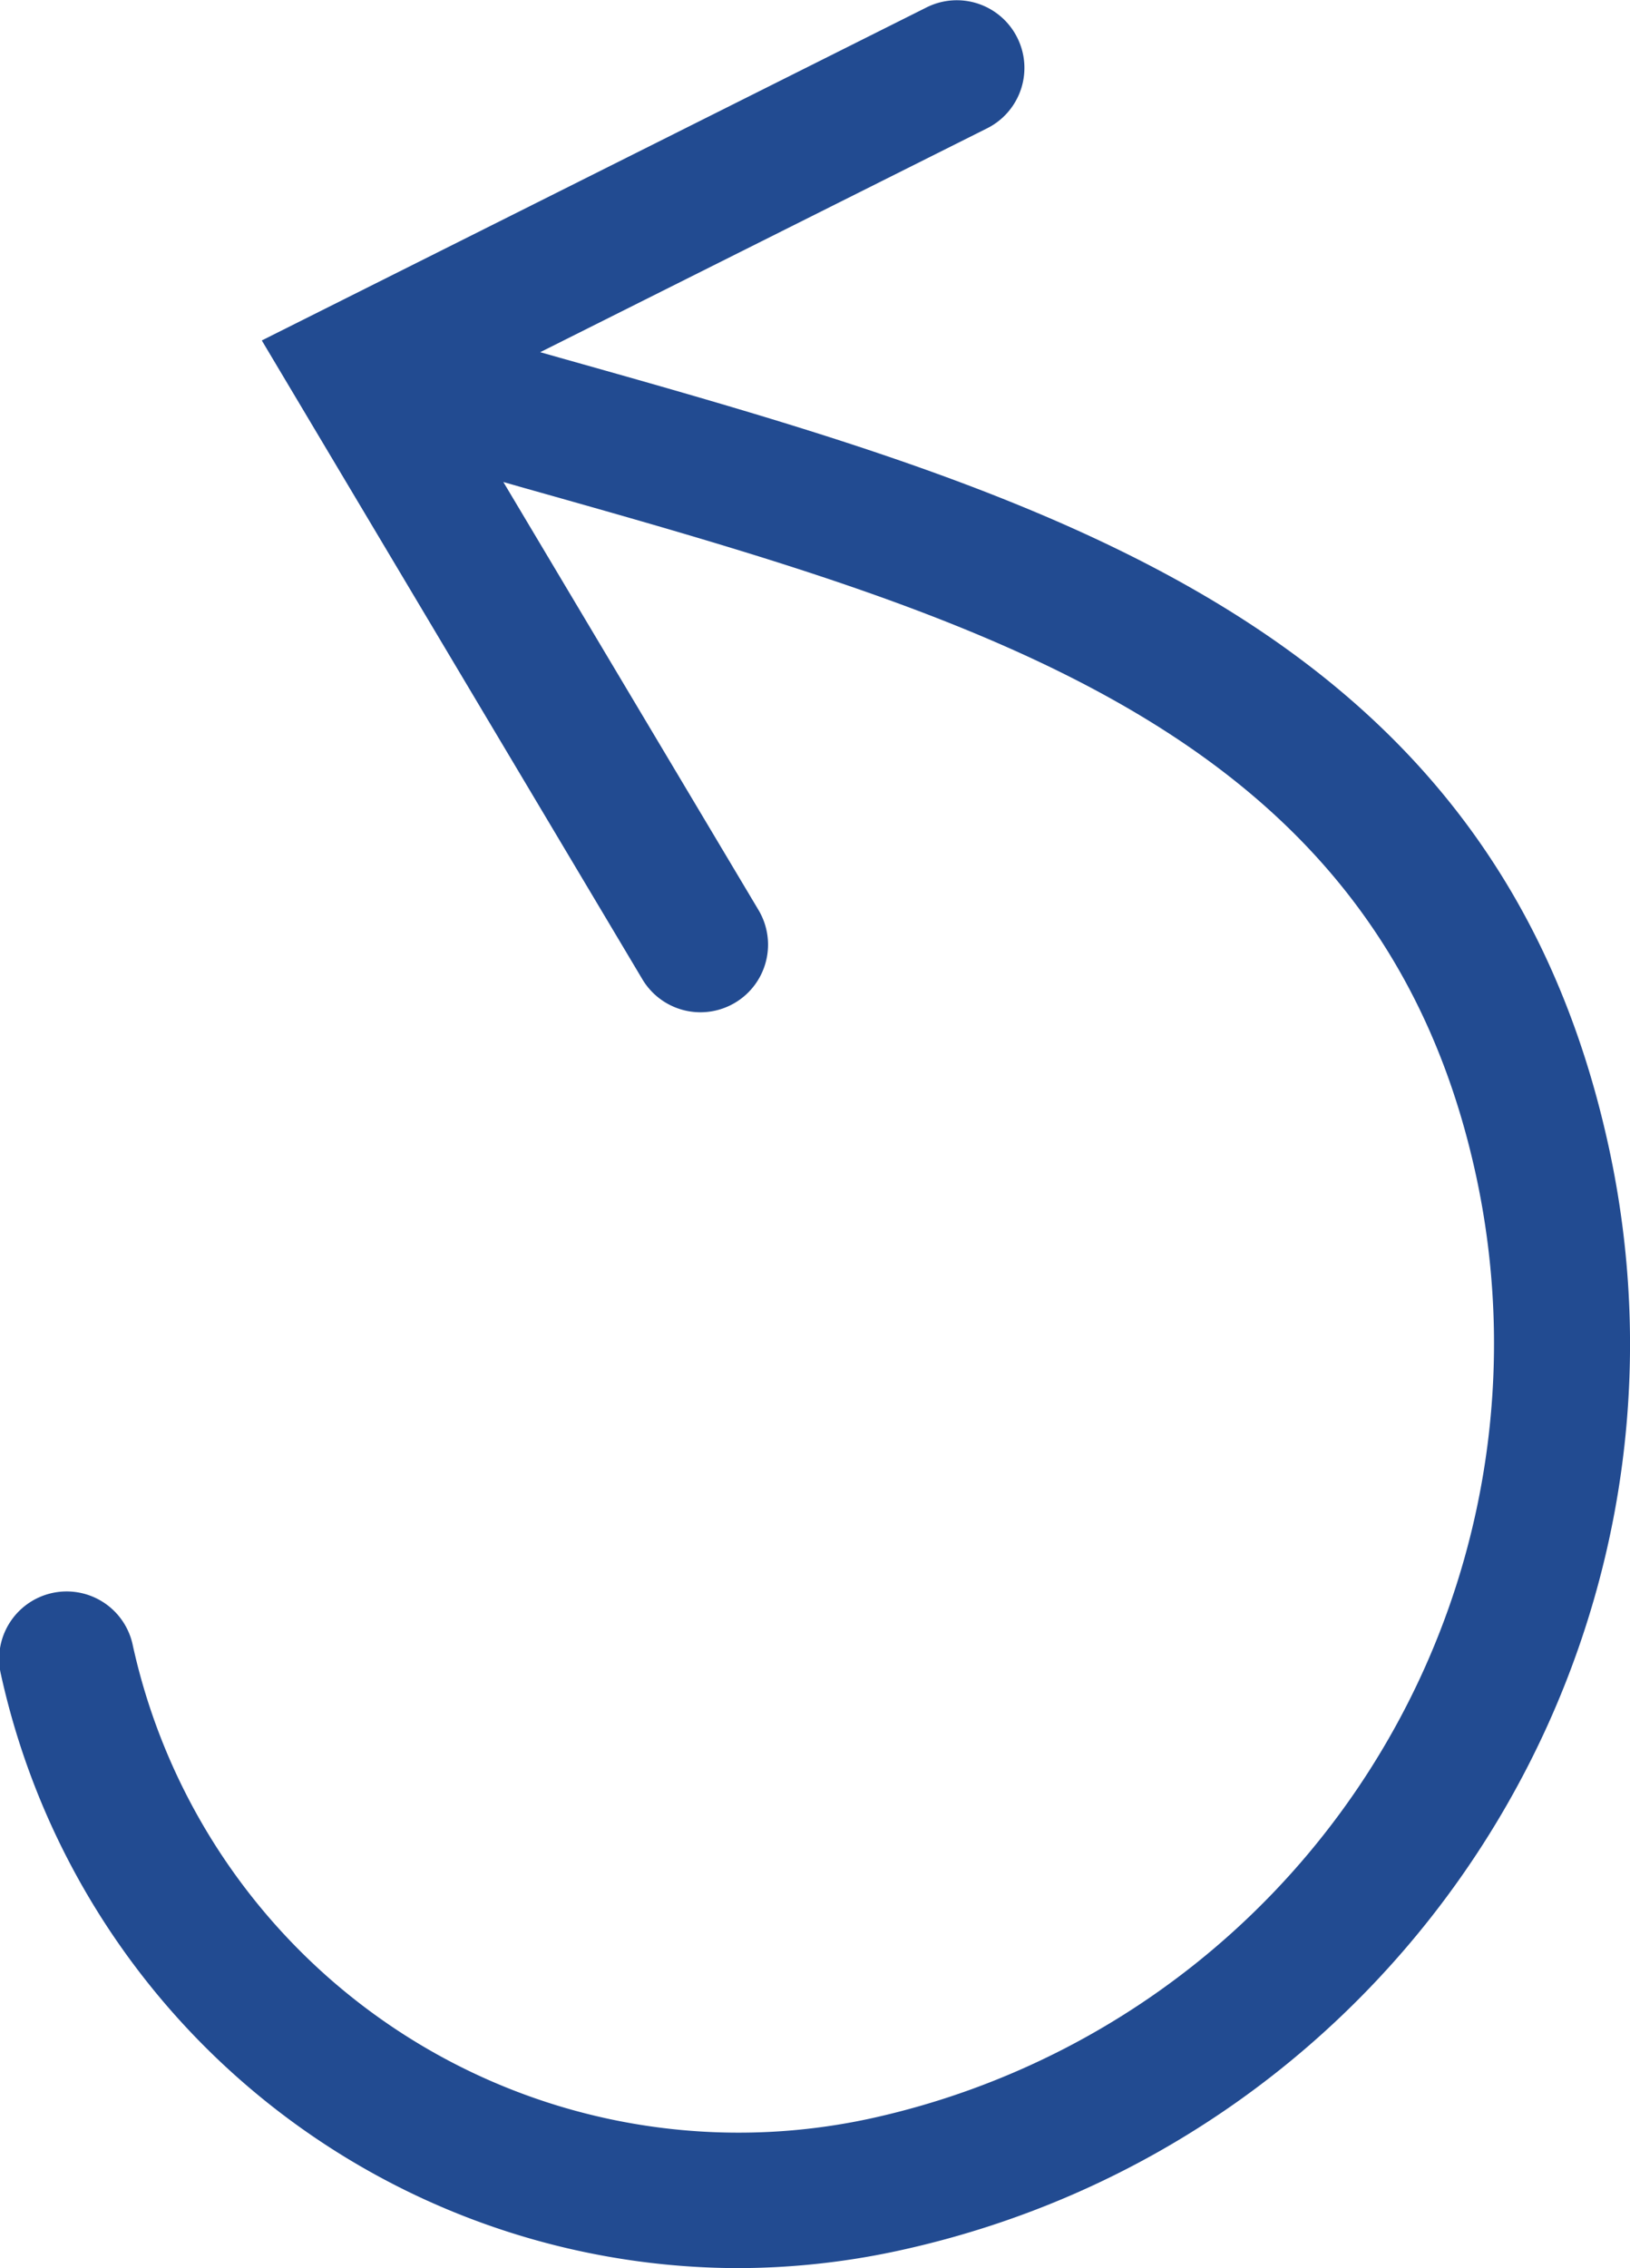
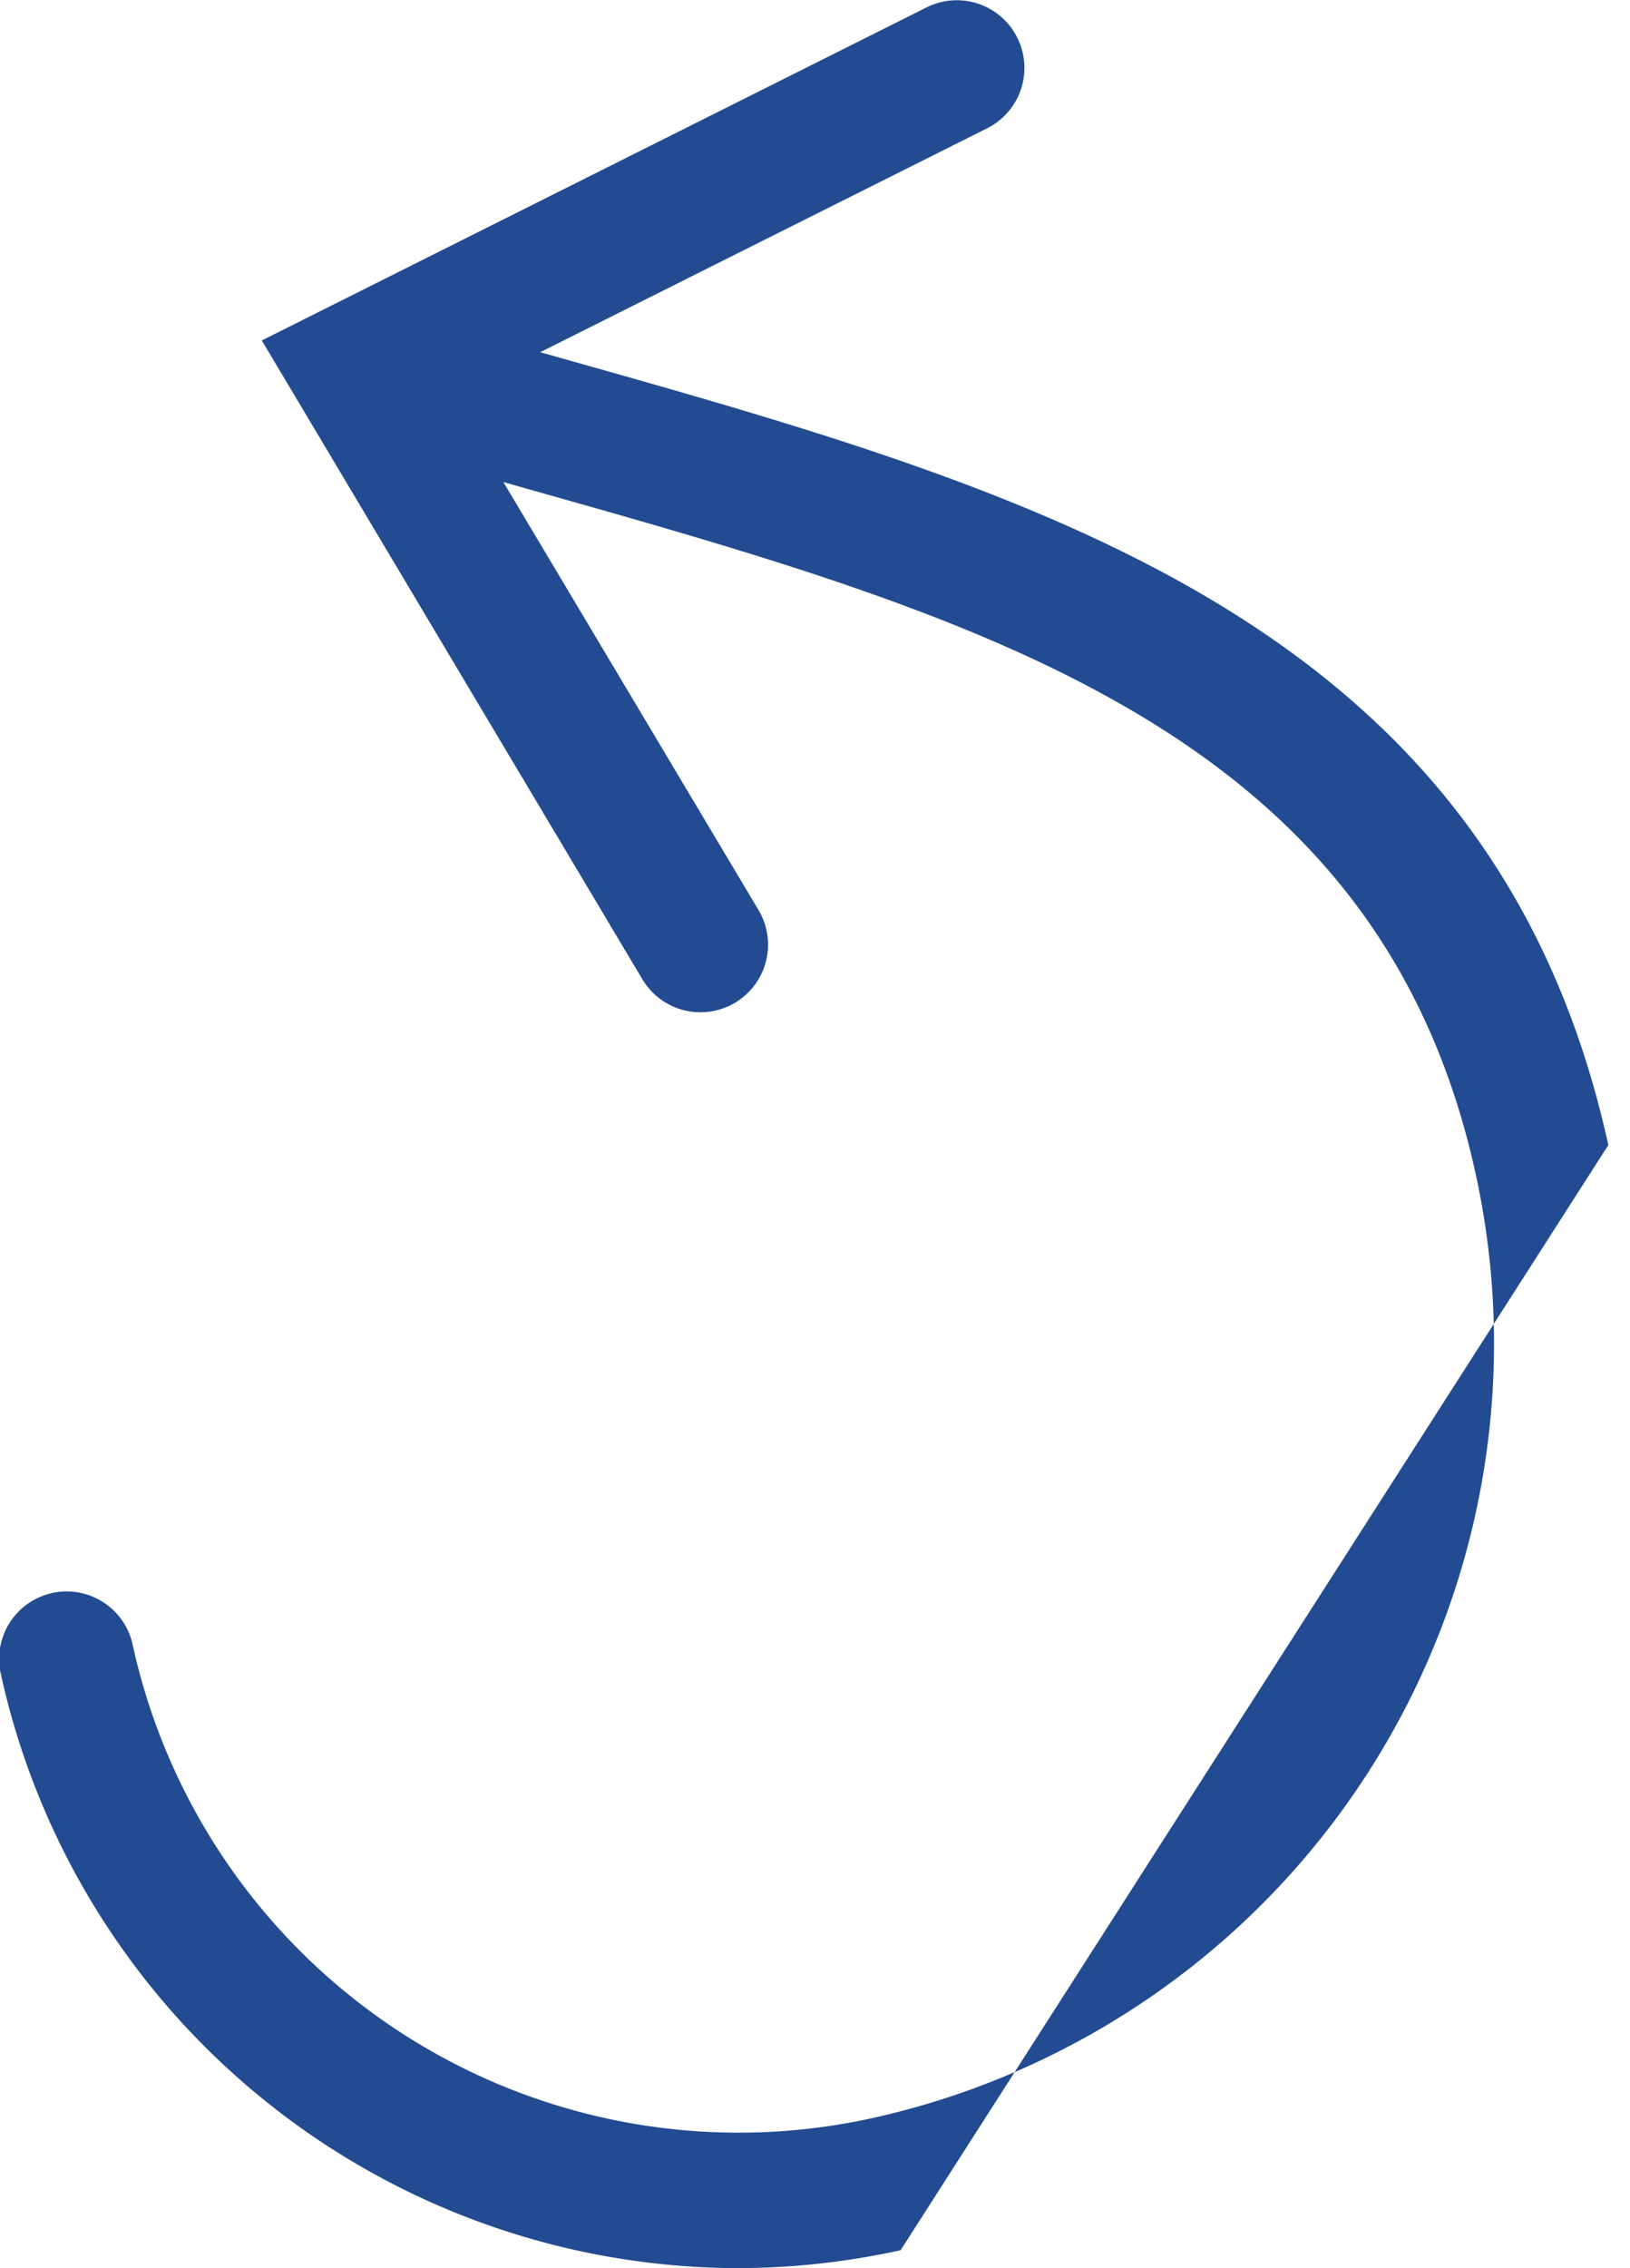
<svg xmlns="http://www.w3.org/2000/svg" width="241.39" height="335.82">
  <g data-name="Layer 2">
-     <path d="M238.18 169.55C221.12 91.92 154 73 83 53l-3-.85L146.18 19a10 10 0 0 0 4.46-13.44 10 10 0 0 0-13.43-4.46L38.77 50.41 95.13 145a10 10 0 0 0 17.2-10.25L74.54 71.37l3 .86c67.91 19.15 126.57 35.68 141 101.61a117.47 117.47 0 0 1-89.42 139.8 91.87 91.87 0 0 1-109.45-70 10 10 0 1 0-19.53 4.3 112 112 0 0 0 109 87.9 112.81 112.81 0 0 0 24.23-2.65c74.11-16.27 121.06-89.67 104.81-163.64Z" data-name="TESTA+MANO_SOGGETO2" style="fill:#224b91" />
+     <path d="M238.18 169.55C221.12 91.92 154 73 83 53l-3-.85L146.18 19a10 10 0 0 0 4.46-13.44 10 10 0 0 0-13.43-4.46L38.77 50.41 95.13 145a10 10 0 0 0 17.2-10.25L74.54 71.37l3 .86c67.91 19.15 126.57 35.68 141 101.61a117.47 117.47 0 0 1-89.42 139.8 91.87 91.87 0 0 1-109.45-70 10 10 0 1 0-19.53 4.3 112 112 0 0 0 109 87.9 112.81 112.81 0 0 0 24.23-2.65Z" data-name="TESTA+MANO_SOGGETO2" style="fill:#224b91" />
  </g>
</svg>